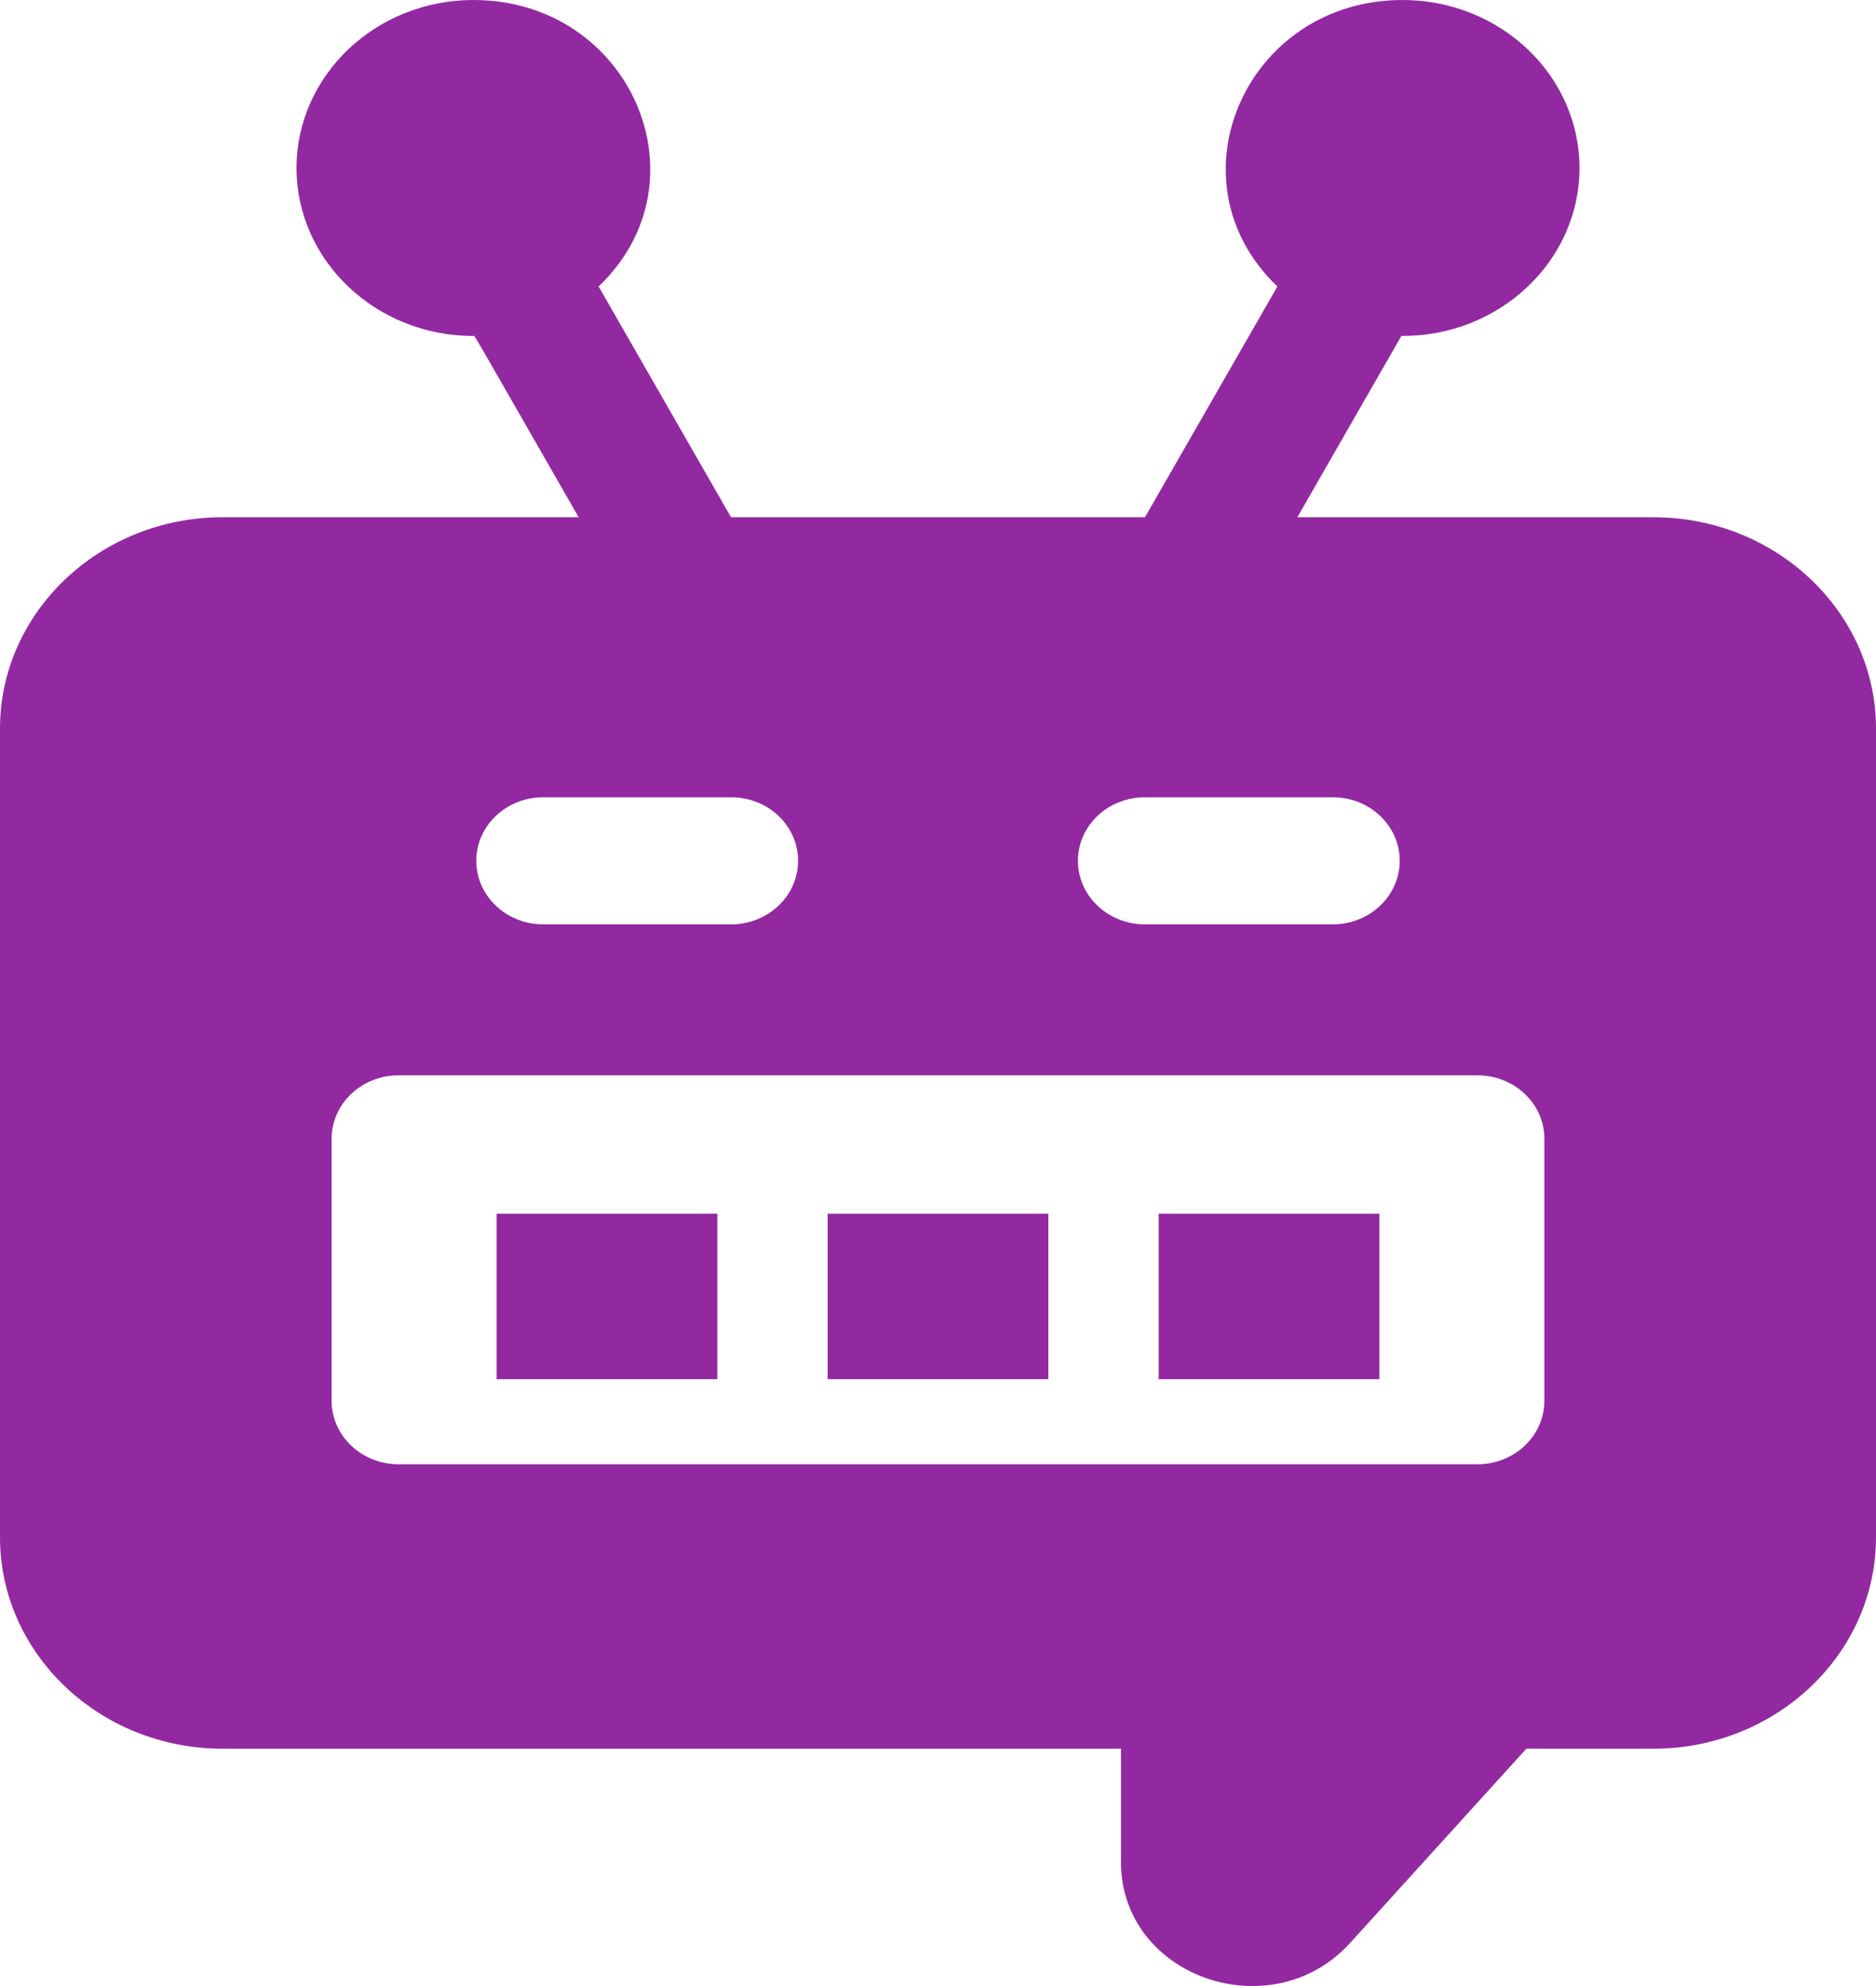
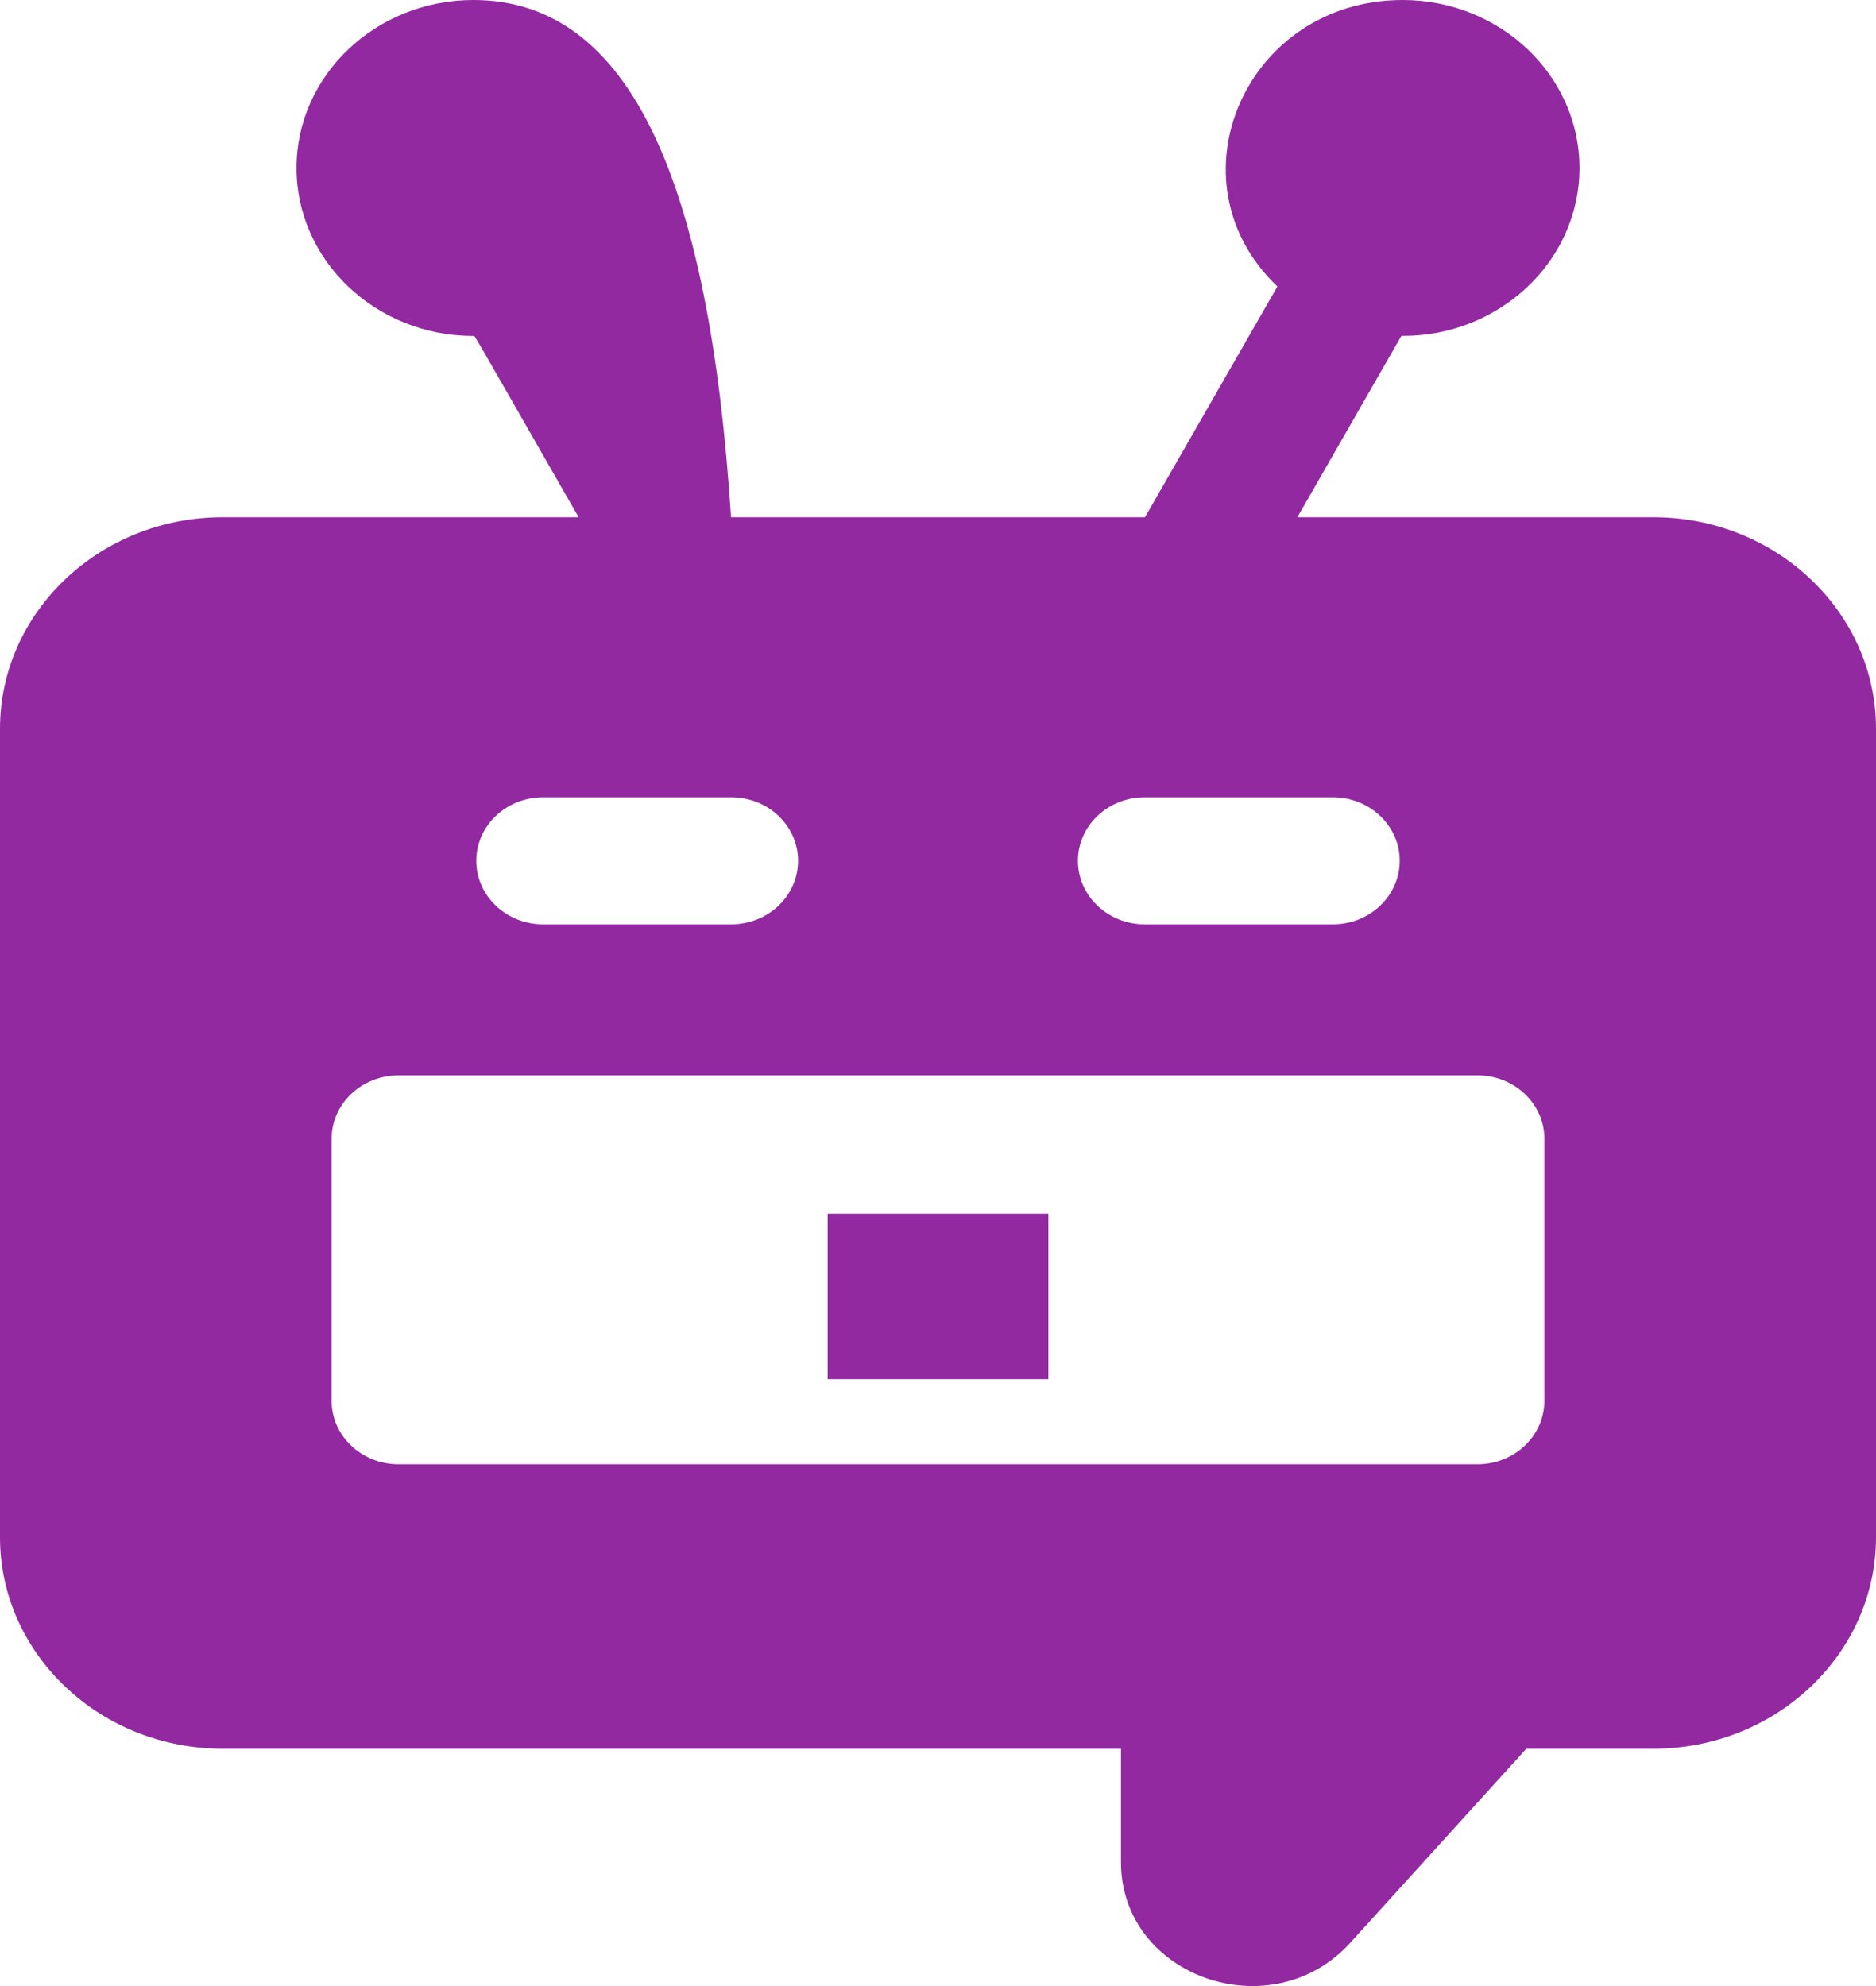
<svg xmlns="http://www.w3.org/2000/svg" width="34px" height="36px" viewBox="0 0 34 36" version="1.1">
  <title>Chatbots</title>
  <desc>Created with Sketch.</desc>
  <g id="VisualDesign_v4.0" stroke="none" stroke-width="1" fill="none" fill-rule="evenodd">
    <g id="About-Us-" transform="translate(-1187, -1242)" fill="#9229A1" fill-rule="nonzero">
      <g id="Group-54" transform="translate(1187, 1242)">
        <g id="Group-53">
          <polygon id="Path" points="15 22 19 22 19 25 15 25" />
-           <polygon id="Path" points="21 22 25 22 25 25 21 25" />
-           <polygon id="Path" points="9 22 13 22 13 25 9 25" />
-           <path d="M29.966,9.376 L23.513,9.376 L25.398,6.089 C27.156,6.105 28.626,4.746 28.626,3.045 C28.626,1.366 27.188,0 25.421,0 C22.578,0 21.145,3.28 23.151,5.193 L20.751,9.376 L13.249,9.376 L10.849,5.193 C12.855,3.281 11.424,0 8.579,0 C6.812,0 5.374,1.366 5.374,3.045 C5.374,4.724 6.812,6.09 8.579,6.09 C8.613,6.09 8.457,5.837 10.487,9.376 L4.034,9.376 C1.81,9.376 0,11.095 0,13.208 L0,27.866 C0,29.979 1.81,31.698 4.034,31.698 L20.316,31.698 L20.316,33.752 C20.316,35.84 23.046,36.787 24.47,35.218 L27.663,31.698 L29.966,31.698 C32.19,31.698 34,29.979 34,27.866 L34,13.208 C34,11.095 32.19,9.376 29.966,9.376 Z M20.748,14.452 L24.156,14.452 C24.825,14.452 25.368,14.967 25.368,15.603 C25.368,16.239 24.825,16.755 24.156,16.755 L20.748,16.755 C20.079,16.755 19.536,16.239 19.536,15.603 C19.536,14.967 20.079,14.452 20.748,14.452 Z M9.844,14.452 L13.252,14.452 C13.922,14.452 14.464,14.967 14.464,15.603 C14.464,16.239 13.922,16.755 13.252,16.755 L9.844,16.755 C9.175,16.755 8.632,16.239 8.632,15.603 C8.632,14.967 9.175,14.452 9.844,14.452 Z M27.99,25.39 C27.99,26.026 27.448,26.542 26.778,26.542 C24.403,26.542 9.468,26.542 7.222,26.542 C6.553,26.542 6.01,26.026 6.01,25.39 L6.01,20.643 C6.01,20.007 6.553,19.492 7.222,19.492 L26.778,19.492 C27.448,19.492 27.99,20.007 27.99,20.643 L27.99,25.39 Z" id="Shape" />
+           <path d="M29.966,9.376 L23.513,9.376 L25.398,6.089 C27.156,6.105 28.626,4.746 28.626,3.045 C28.626,1.366 27.188,0 25.421,0 C22.578,0 21.145,3.28 23.151,5.193 L20.751,9.376 L13.249,9.376 C12.855,3.281 11.424,0 8.579,0 C6.812,0 5.374,1.366 5.374,3.045 C5.374,4.724 6.812,6.09 8.579,6.09 C8.613,6.09 8.457,5.837 10.487,9.376 L4.034,9.376 C1.81,9.376 0,11.095 0,13.208 L0,27.866 C0,29.979 1.81,31.698 4.034,31.698 L20.316,31.698 L20.316,33.752 C20.316,35.84 23.046,36.787 24.47,35.218 L27.663,31.698 L29.966,31.698 C32.19,31.698 34,29.979 34,27.866 L34,13.208 C34,11.095 32.19,9.376 29.966,9.376 Z M20.748,14.452 L24.156,14.452 C24.825,14.452 25.368,14.967 25.368,15.603 C25.368,16.239 24.825,16.755 24.156,16.755 L20.748,16.755 C20.079,16.755 19.536,16.239 19.536,15.603 C19.536,14.967 20.079,14.452 20.748,14.452 Z M9.844,14.452 L13.252,14.452 C13.922,14.452 14.464,14.967 14.464,15.603 C14.464,16.239 13.922,16.755 13.252,16.755 L9.844,16.755 C9.175,16.755 8.632,16.239 8.632,15.603 C8.632,14.967 9.175,14.452 9.844,14.452 Z M27.99,25.39 C27.99,26.026 27.448,26.542 26.778,26.542 C24.403,26.542 9.468,26.542 7.222,26.542 C6.553,26.542 6.01,26.026 6.01,25.39 L6.01,20.643 C6.01,20.007 6.553,19.492 7.222,19.492 L26.778,19.492 C27.448,19.492 27.99,20.007 27.99,20.643 L27.99,25.39 Z" id="Shape" />
        </g>
      </g>
    </g>
  </g>
</svg>